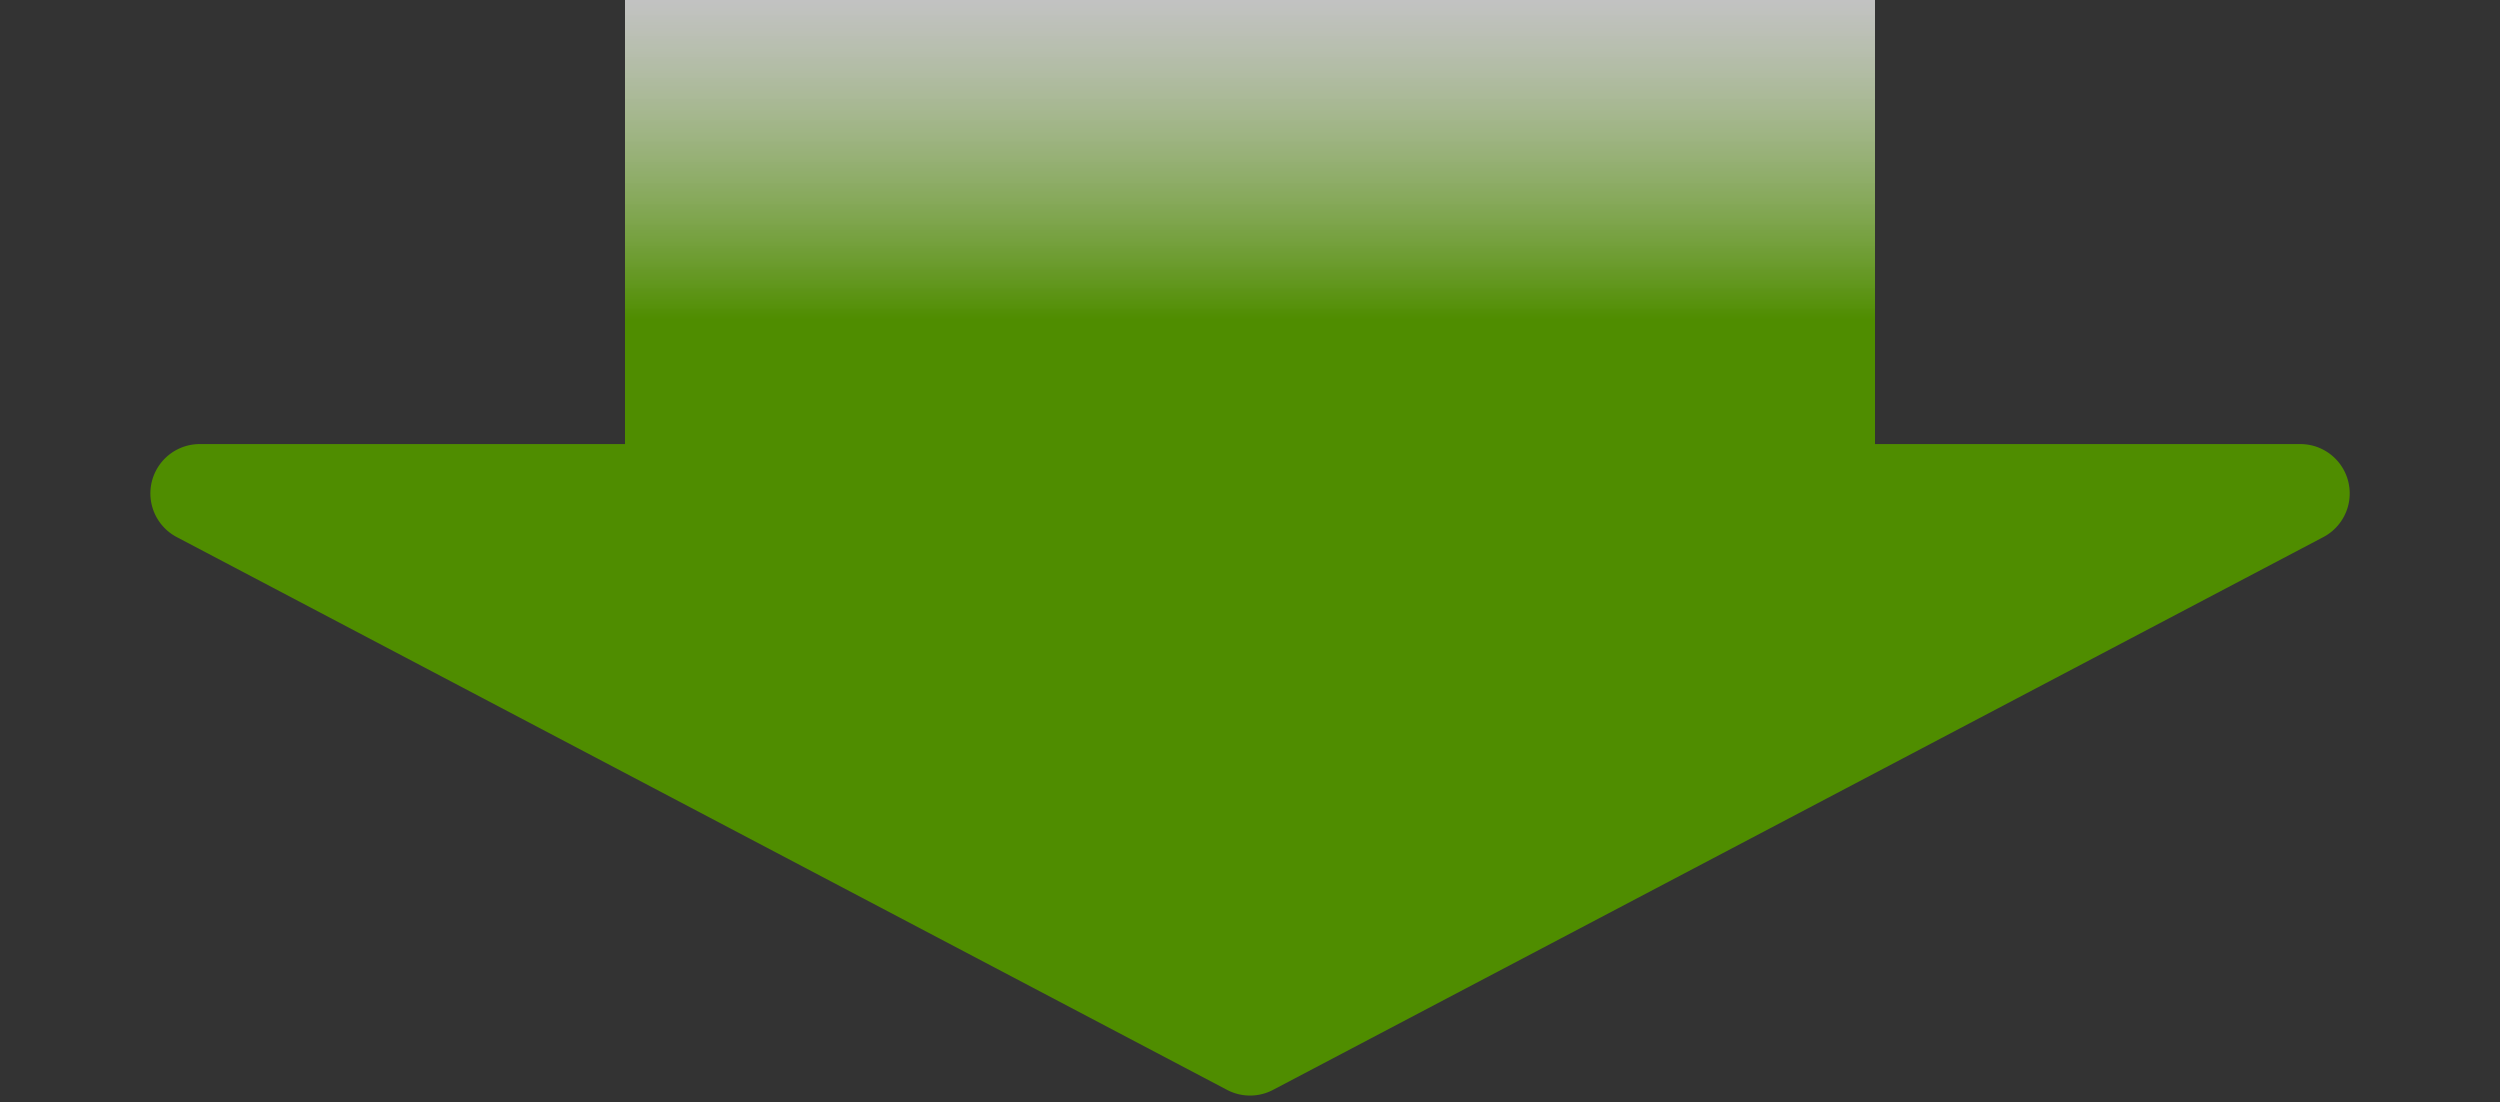
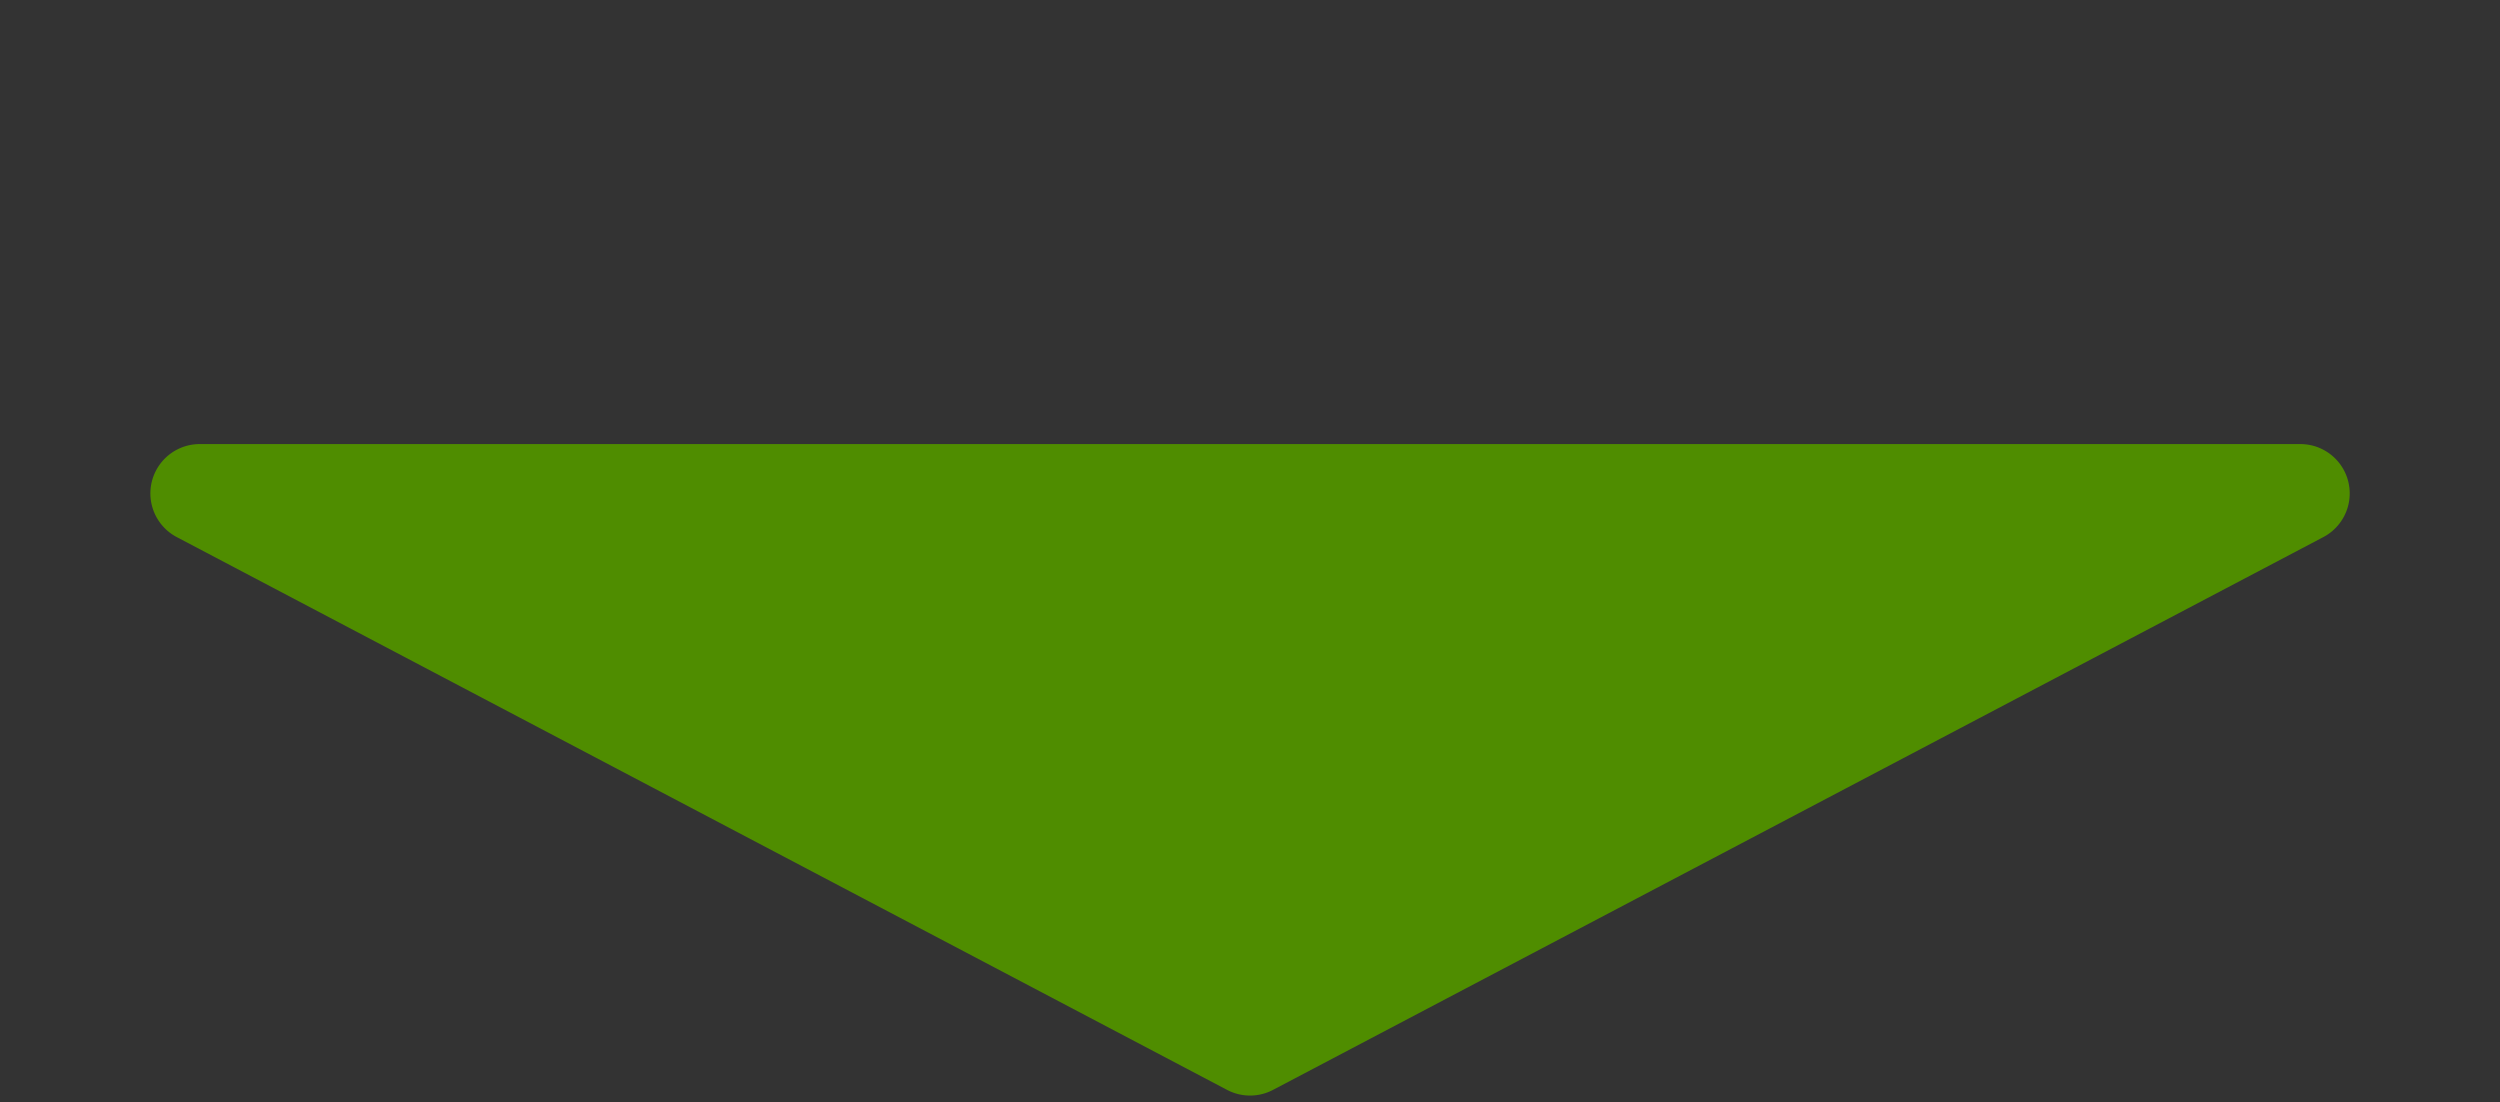
<svg xmlns="http://www.w3.org/2000/svg" width="152" height="67" viewBox="0 0 152 67">
  <rect x="0" y="0" width="152" height="67" fill="#333333" stroke="none" />
  <defs>
    <linearGradient id="a" x1="0.5" x2="0.5" y2="1" gradientUnits="objectBoundingBox">
      <stop offset="0" stop-color="#fff" stop-opacity="0.702" />
      <stop offset="0.648" stop-color="#4f8d00" />
      <stop offset="1" stop-color="#4f8d00" />
    </linearGradient>
  </defs>
  <g transform="translate(-932 -3147)">
-     <rect width="76" height="30" transform="translate(970 3147)" fill="url(#a)" />
    <path d="M74.6.735a3,3,0,0,1,2.794,0l63.859,33.61a3,3,0,0,1-1.4,5.655H12.141a3,3,0,0,1-1.4-5.655Z" transform="translate(1084 3214) rotate(180)" fill="#4f8d00" />
  </g>
</svg>